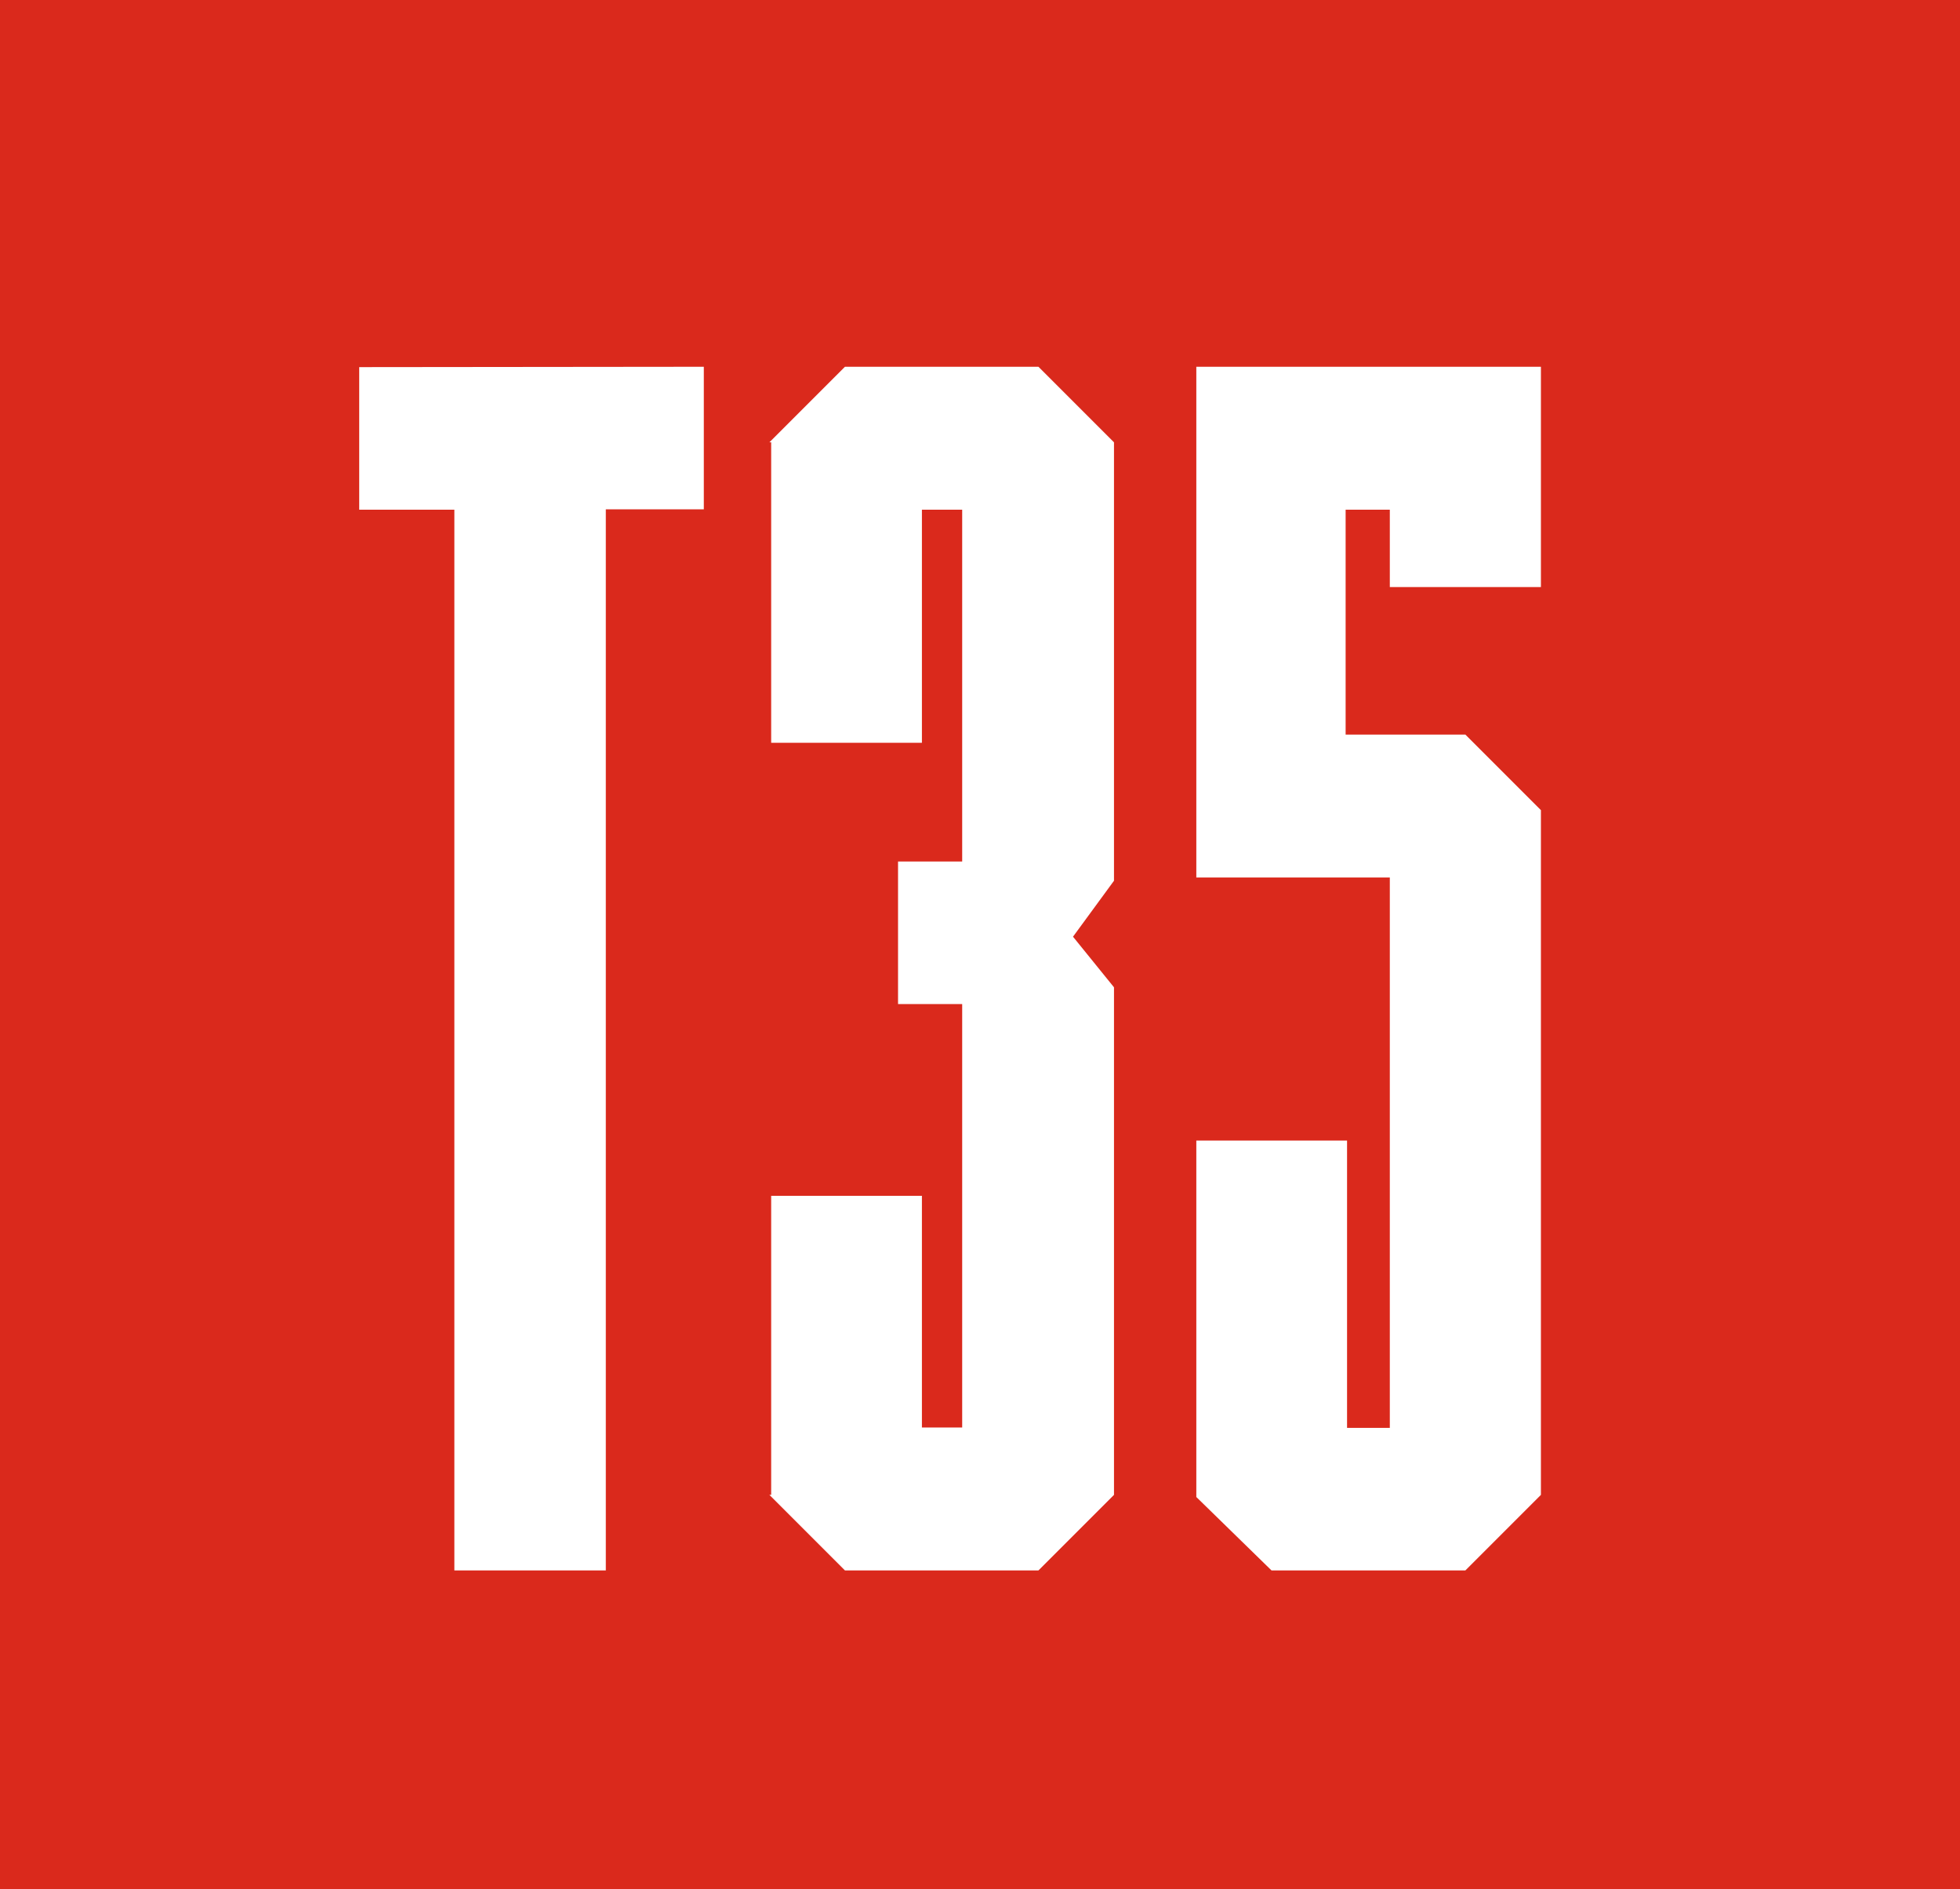
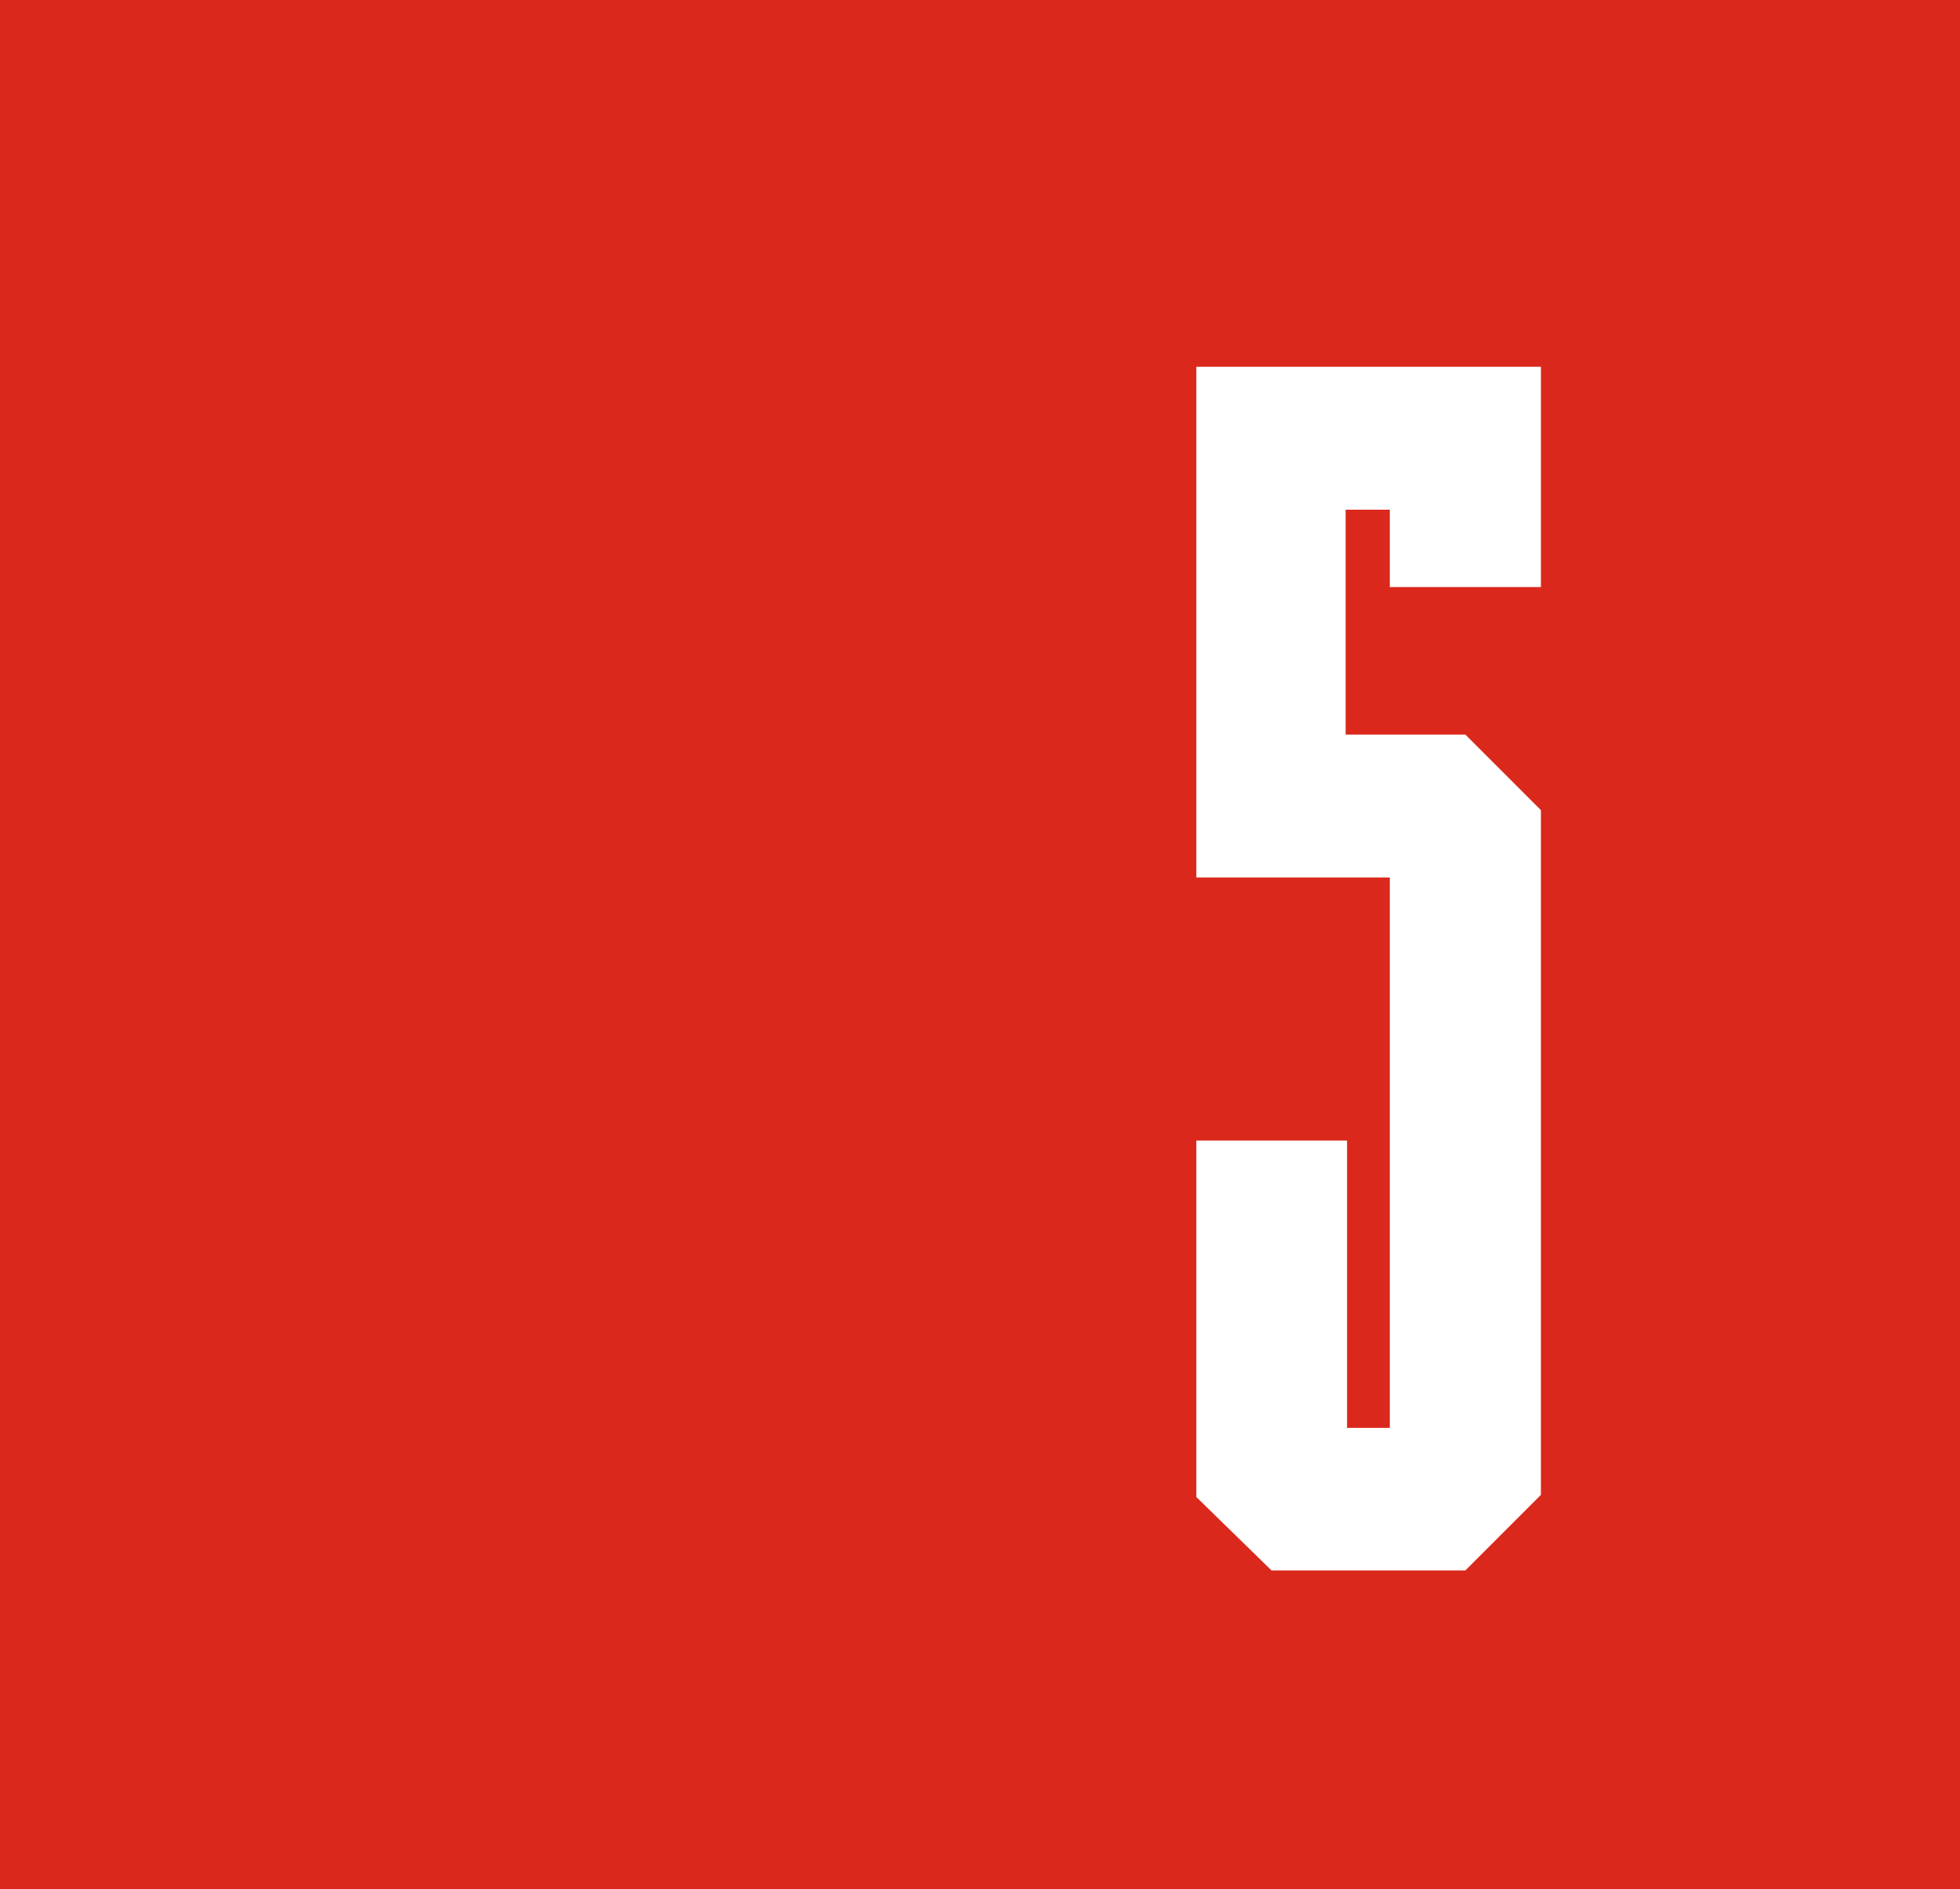
<svg xmlns="http://www.w3.org/2000/svg" id="Warstwa_1" data-name="Warstwa 1" viewBox="0 0 55 53">
  <g id="Prostokąt_7" data-name="Prostokąt 7">
    <g id="Prostokąt_7-2" data-name="Prostokąt 7">
      <rect width="55" height="53" fill="#da291c" />
    </g>
  </g>
  <g style="isolation:isolate">
-     <path d="M19.75,10.29v4H17V44.06H12.75V14.3H10.08v-4Z" fill="#fff" />
-     <path d="M31.26,24.71l-1.15,1.57,1.15,1.42V41.94l-2.12,2.12H23.71l-2.12-2.12h.05V33.55h4.23v6.5H27V28.17h-1.8v-4H27V14.3H25.87v6.54H21.64V12.41h-.05l2.12-2.12h5.43l2.12,2.12Z" fill="#fff" />
    <path d="M43.24,41.94l-2.12,2.12H35.68L33.57,42V32H37.8v8.06H39V24.62H33.57V10.29h9.67v6.18H39V14.3H37.76v6.31h3.36l2.12,2.12Z" fill="#fff" />
  </g>
</svg>